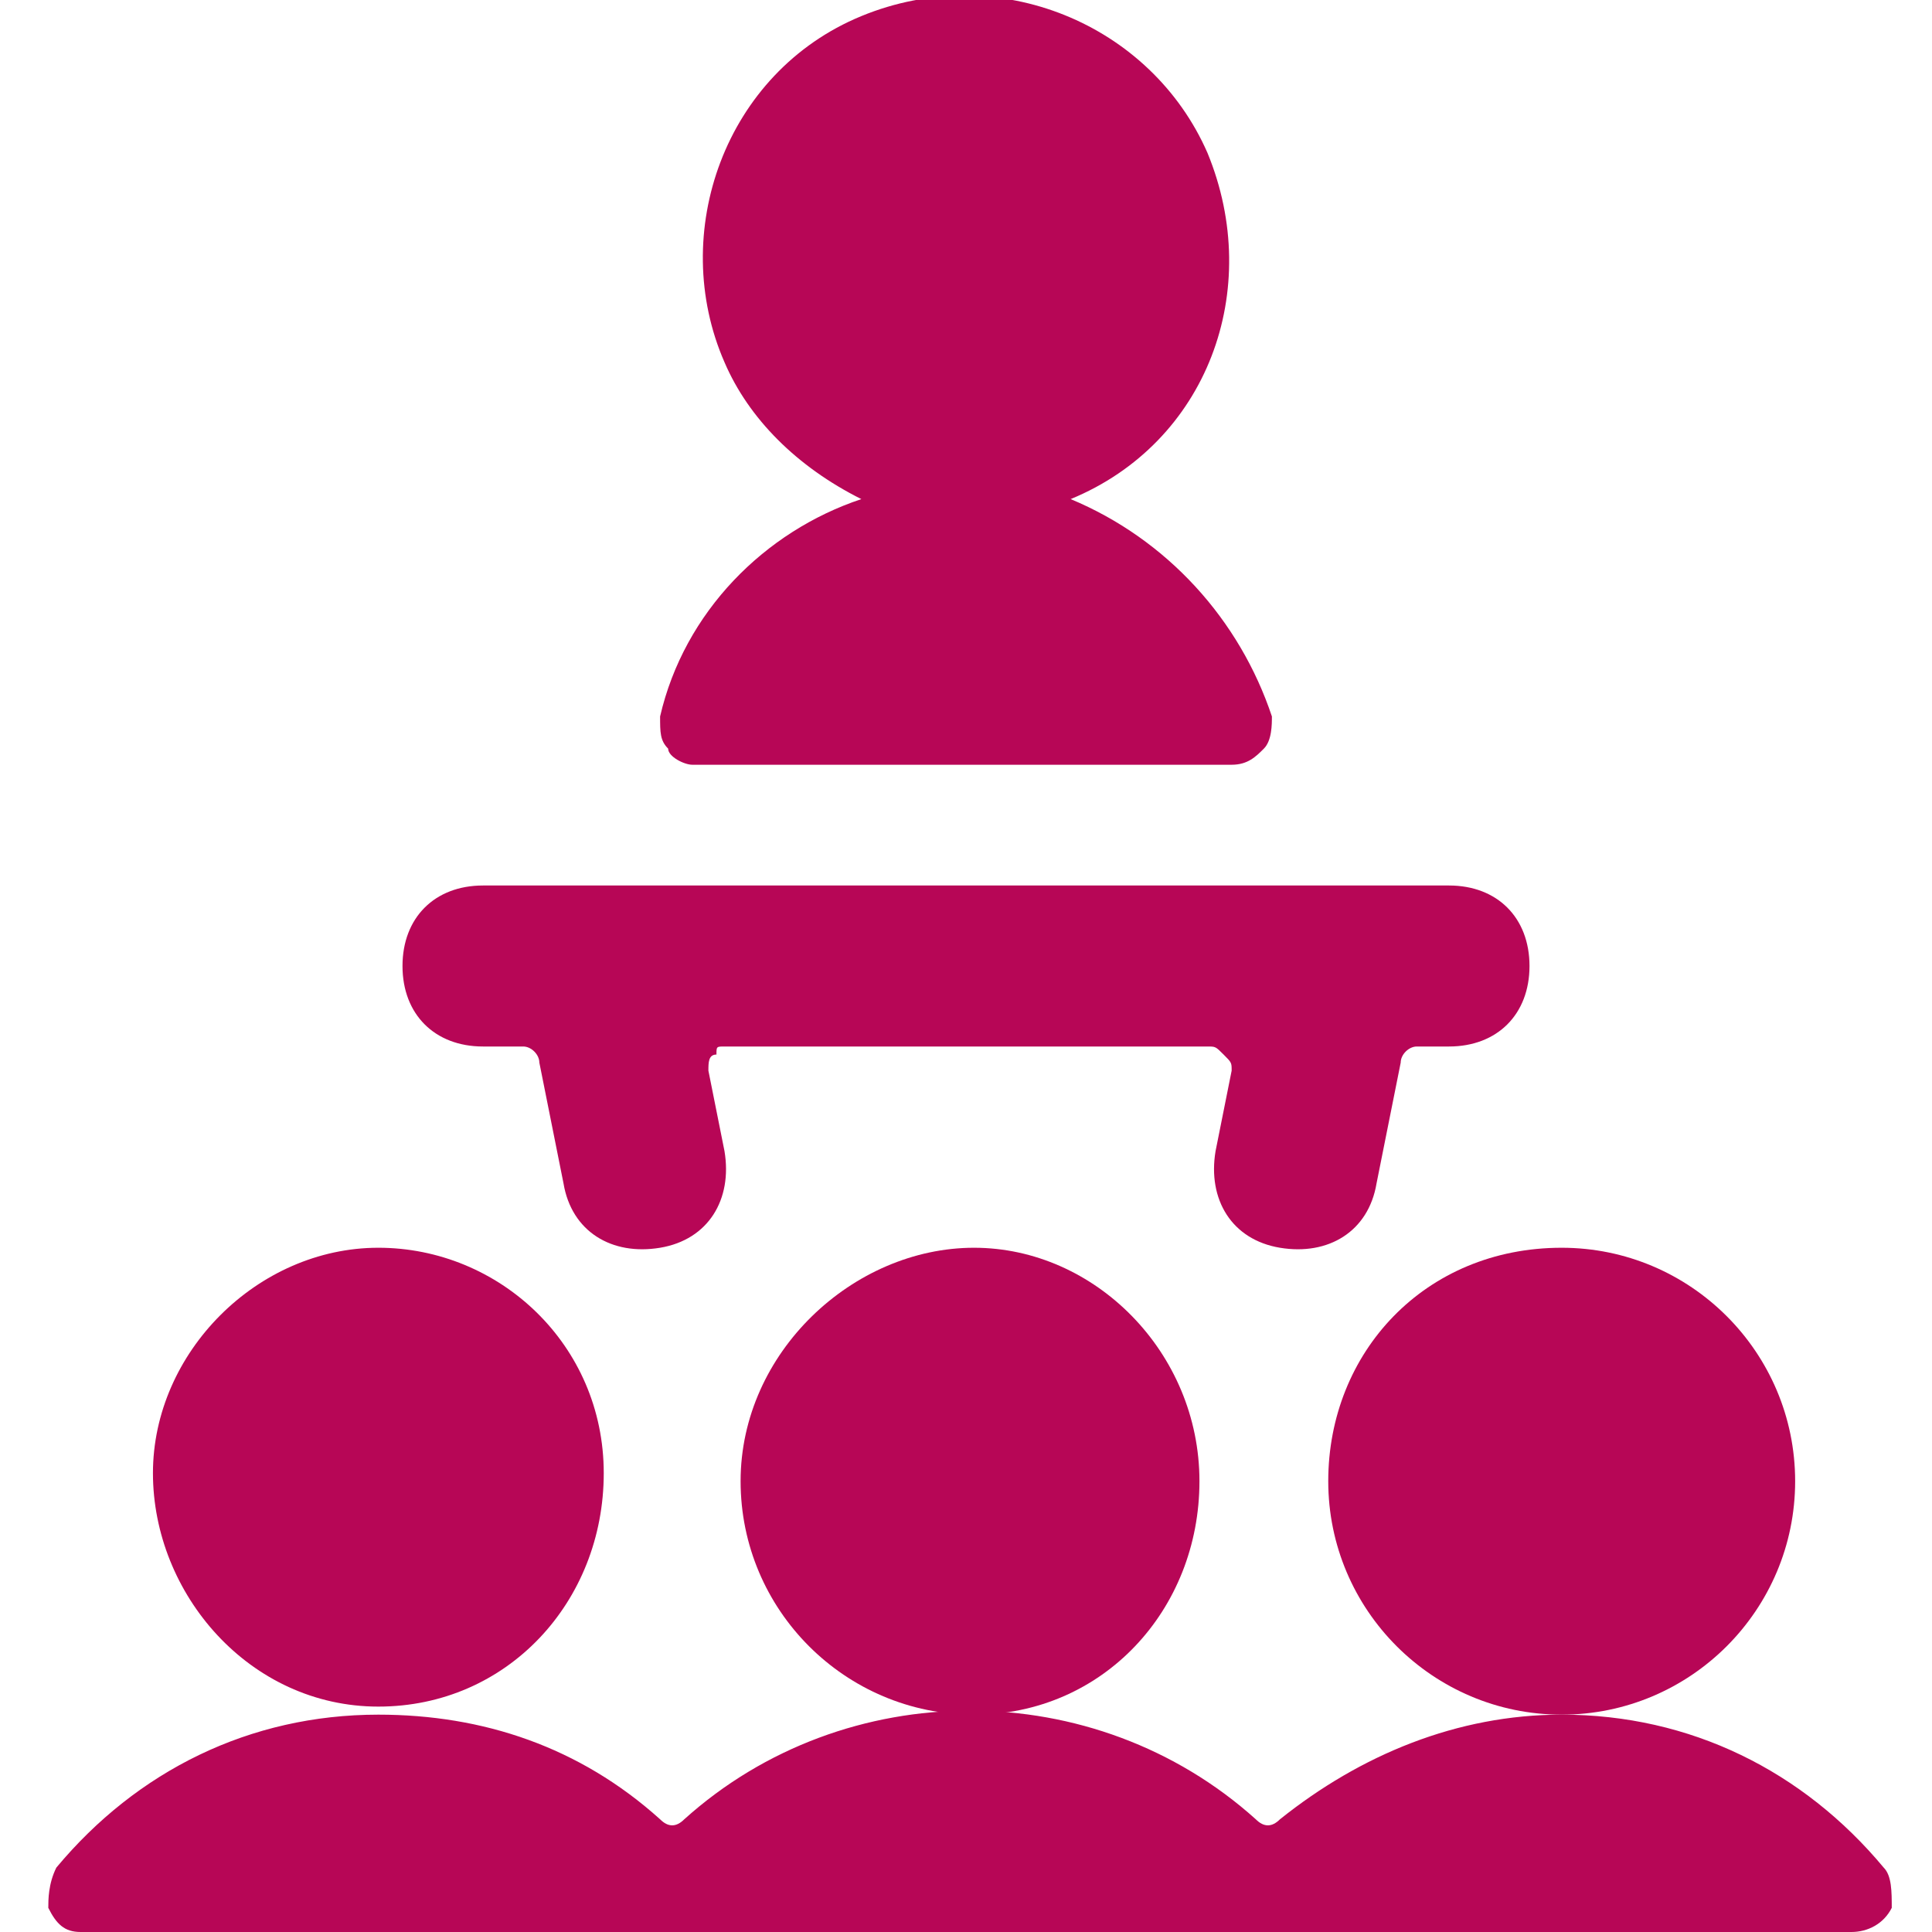
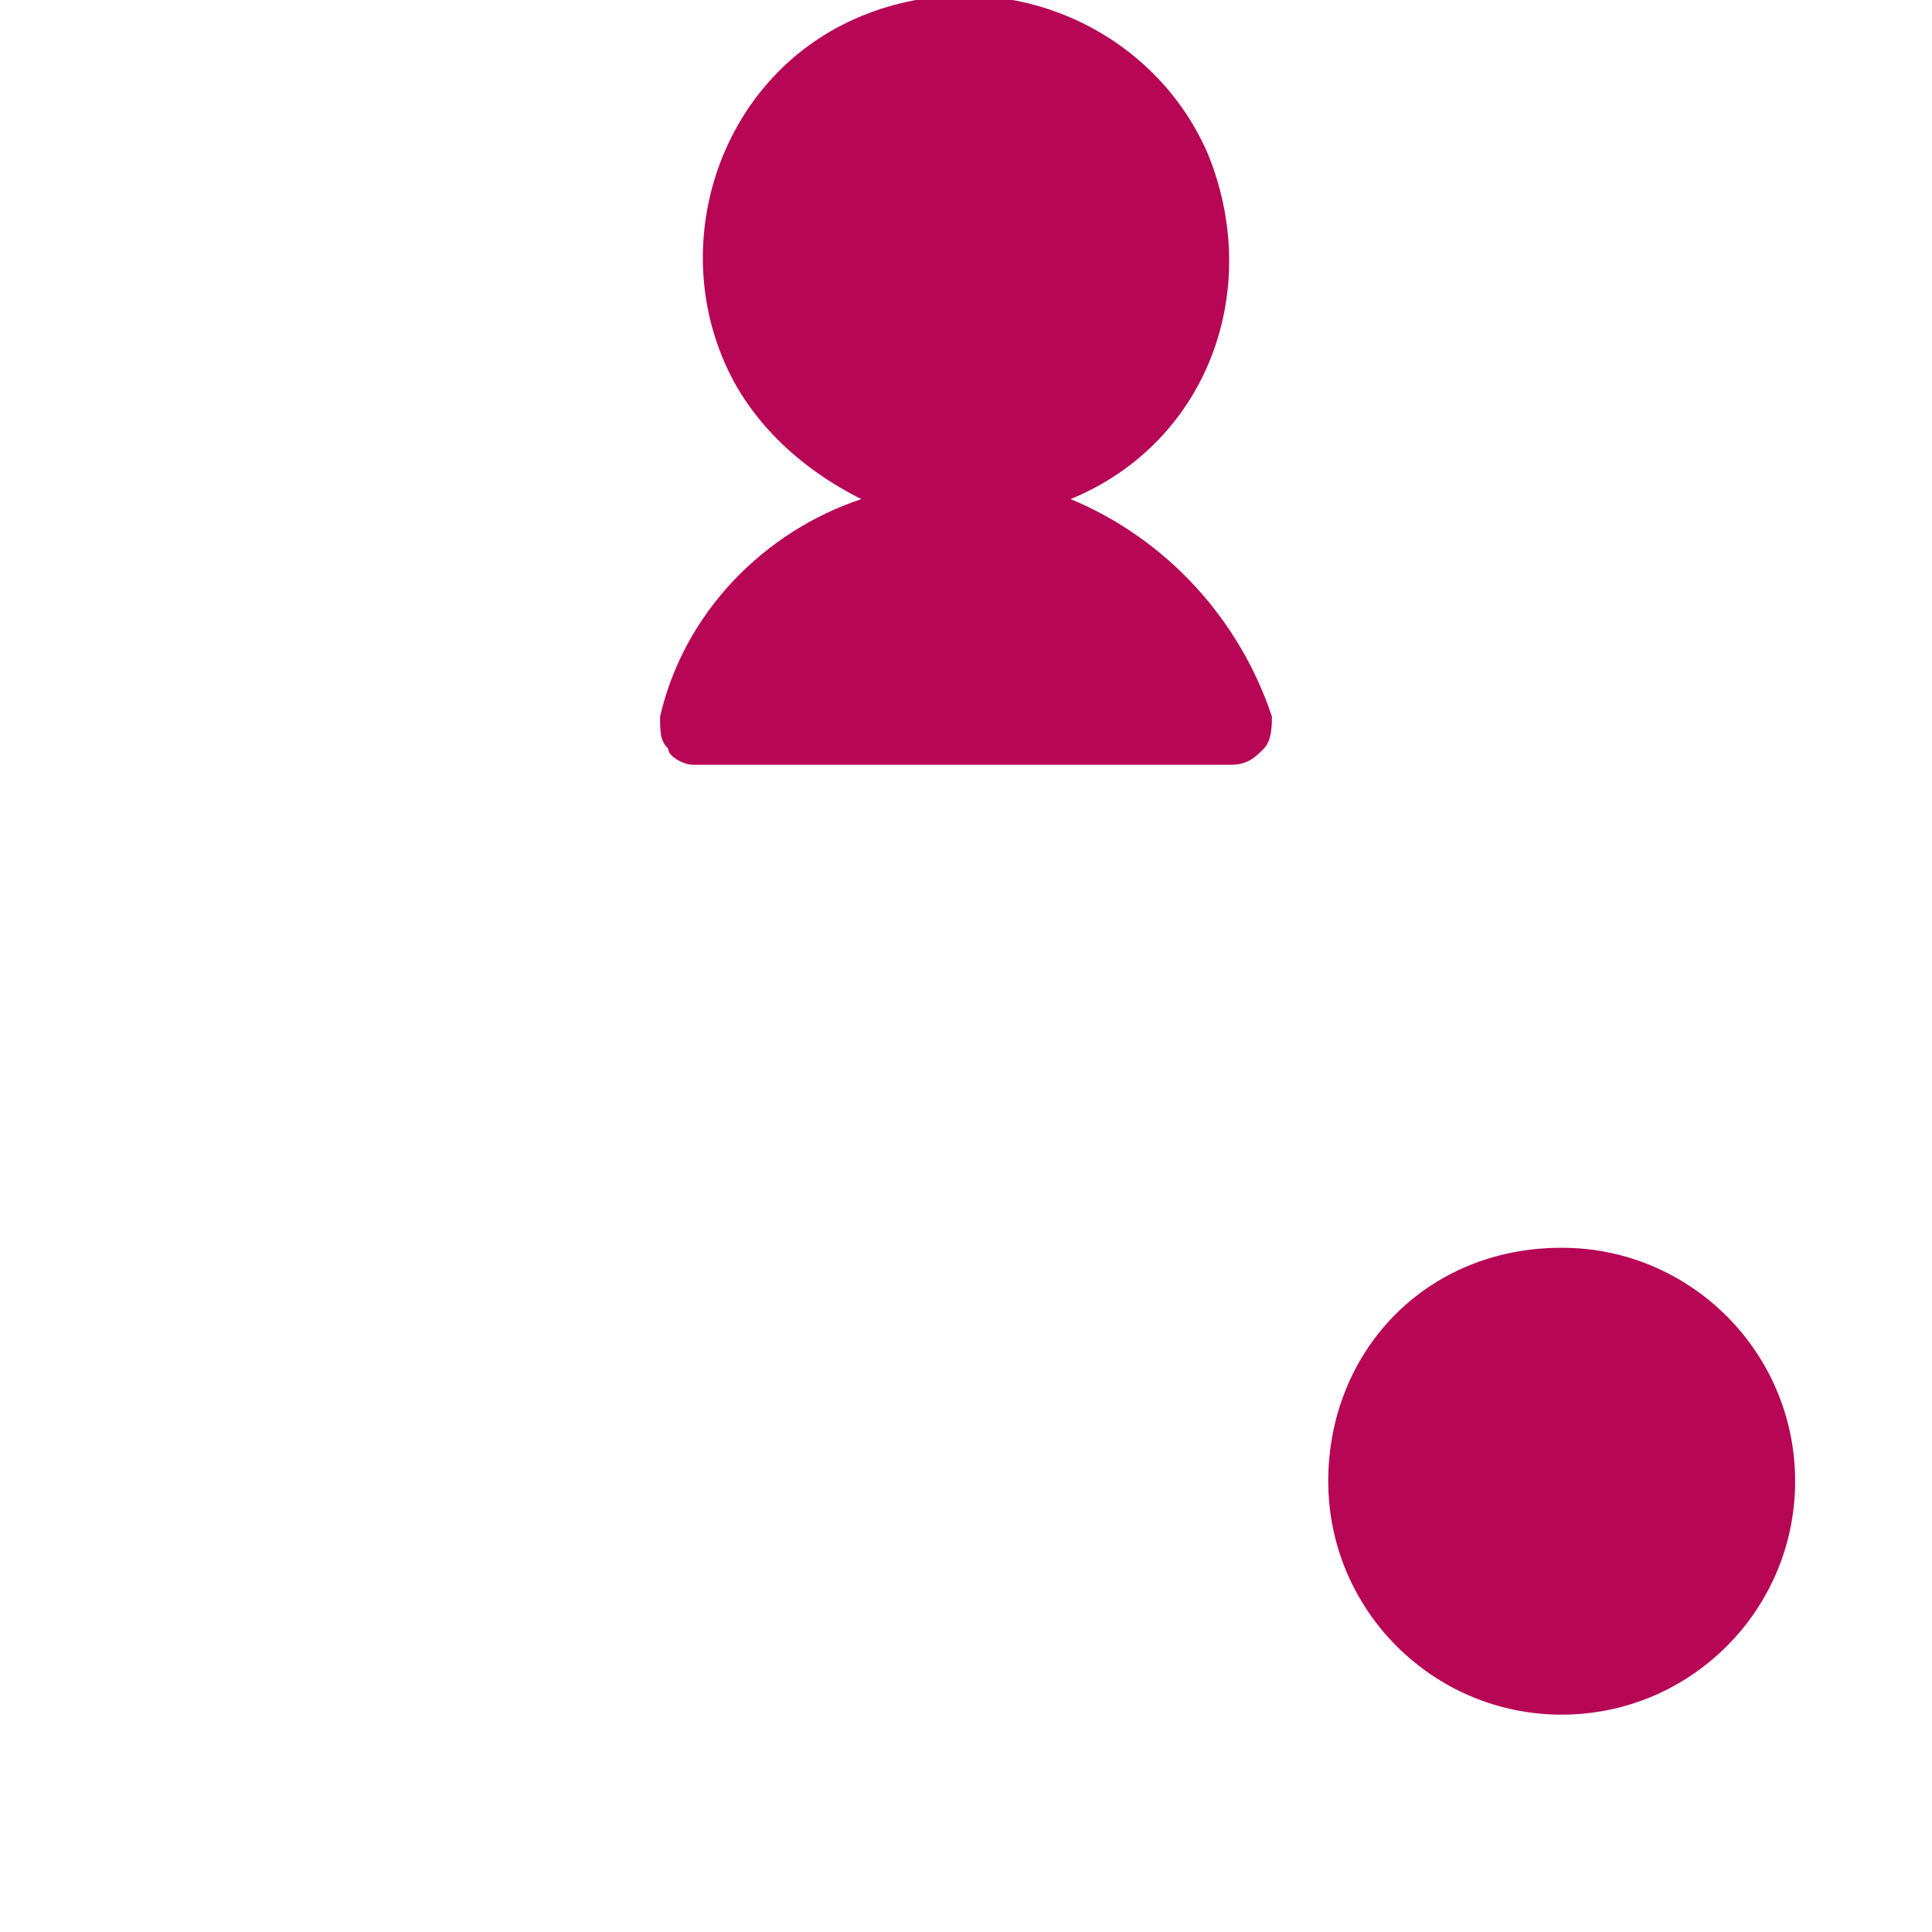
<svg xmlns="http://www.w3.org/2000/svg" version="1.1" id="Ebene_1" x="0px" y="0px" viewBox="0 0 24 24" style="enable-background:new 0 0 24 24;" xml:space="preserve">
  <style type="text/css">
	.st0{fill:#B70656;}
</style>
  <g>
-     <path class="st0" d="M9.2,18.4c0,1.6,1.3,2.9,2.9,2.9c1.6,0,2.8-1.3,2.8-2.9c0-1.6-1.3-2.9-2.8-2.9S9.2,16.8,9.2,18.4L9.2,18.4z" />
-     <path class="st0" d="M4.7,21.2c1.6,0,2.8-1.3,2.8-2.9c0-1.6-1.3-2.8-2.8-2.8s-2.8,1.3-2.8,2.8S3.1,21.2,4.7,21.2L4.7,21.2z" />
    <path class="st0" d="M16.5,18.4c0,1.6,1.3,2.9,2.9,2.9c1.6,0,2.9-1.3,2.9-2.9c0-1.6-1.3-2.9-2.9-2.9C17.7,15.5,16.5,16.8,16.5,18.4   z" />
-     <path class="st0" d="M23.4,23.2c-1-1.2-2.4-1.9-4-1.9l0,0c-1.3,0-2.5,0.5-3.5,1.3c-0.1,0.1-0.2,0.1-0.3,0c-2-1.8-5.1-1.8-7.1,0   c-0.1,0.1-0.2,0.1-0.3,0c-1-0.9-2.2-1.3-3.5-1.3l0,0c-1.6,0-3,0.7-4,1.9c-0.1,0.2-0.1,0.4-0.1,0.5C0.7,23.9,0.8,24,1,24h22   c0.2,0,0.4-0.1,0.5-0.3C23.5,23.5,23.5,23.3,23.4,23.2z" />
    <path class="st0" d="M8.6,9.5h6.7c0.2,0,0.3-0.1,0.4-0.2c0.1-0.1,0.1-0.3,0.1-0.4c-0.4-1.2-1.3-2.2-2.5-2.7C15,5.5,15.7,3.6,15,1.9   c-0.7-1.6-2.6-2.4-4.3-1.7S8.3,2.9,9,4.5c0.3,0.7,0.9,1.3,1.7,1.7C9.5,6.6,8.5,7.6,8.2,8.9c0,0.2,0,0.3,0.1,0.4   C8.3,9.4,8.5,9.5,8.6,9.5z" />
-     <path class="st0" d="M5,12c0,0.6,0.4,1,1,1h0.5c0.1,0,0.2,0.1,0.2,0.2L7,14.7c0.1,0.6,0.6,0.9,1.2,0.8s0.9-0.6,0.8-1.2l-0.2-1   c0-0.1,0-0.2,0.1-0.2C8.9,13,8.9,13,9,13h6c0.1,0,0.1,0,0.2,0.1c0.1,0.1,0.1,0.1,0.1,0.2l-0.2,1c-0.1,0.6,0.2,1.1,0.8,1.2   c0.6,0.1,1.1-0.2,1.2-0.8l0.3-1.5c0-0.1,0.1-0.2,0.2-0.2H18c0.6,0,1-0.4,1-1s-0.4-1-1-1H6C5.4,11,5,11.4,5,12z" />
  </g>
</svg>